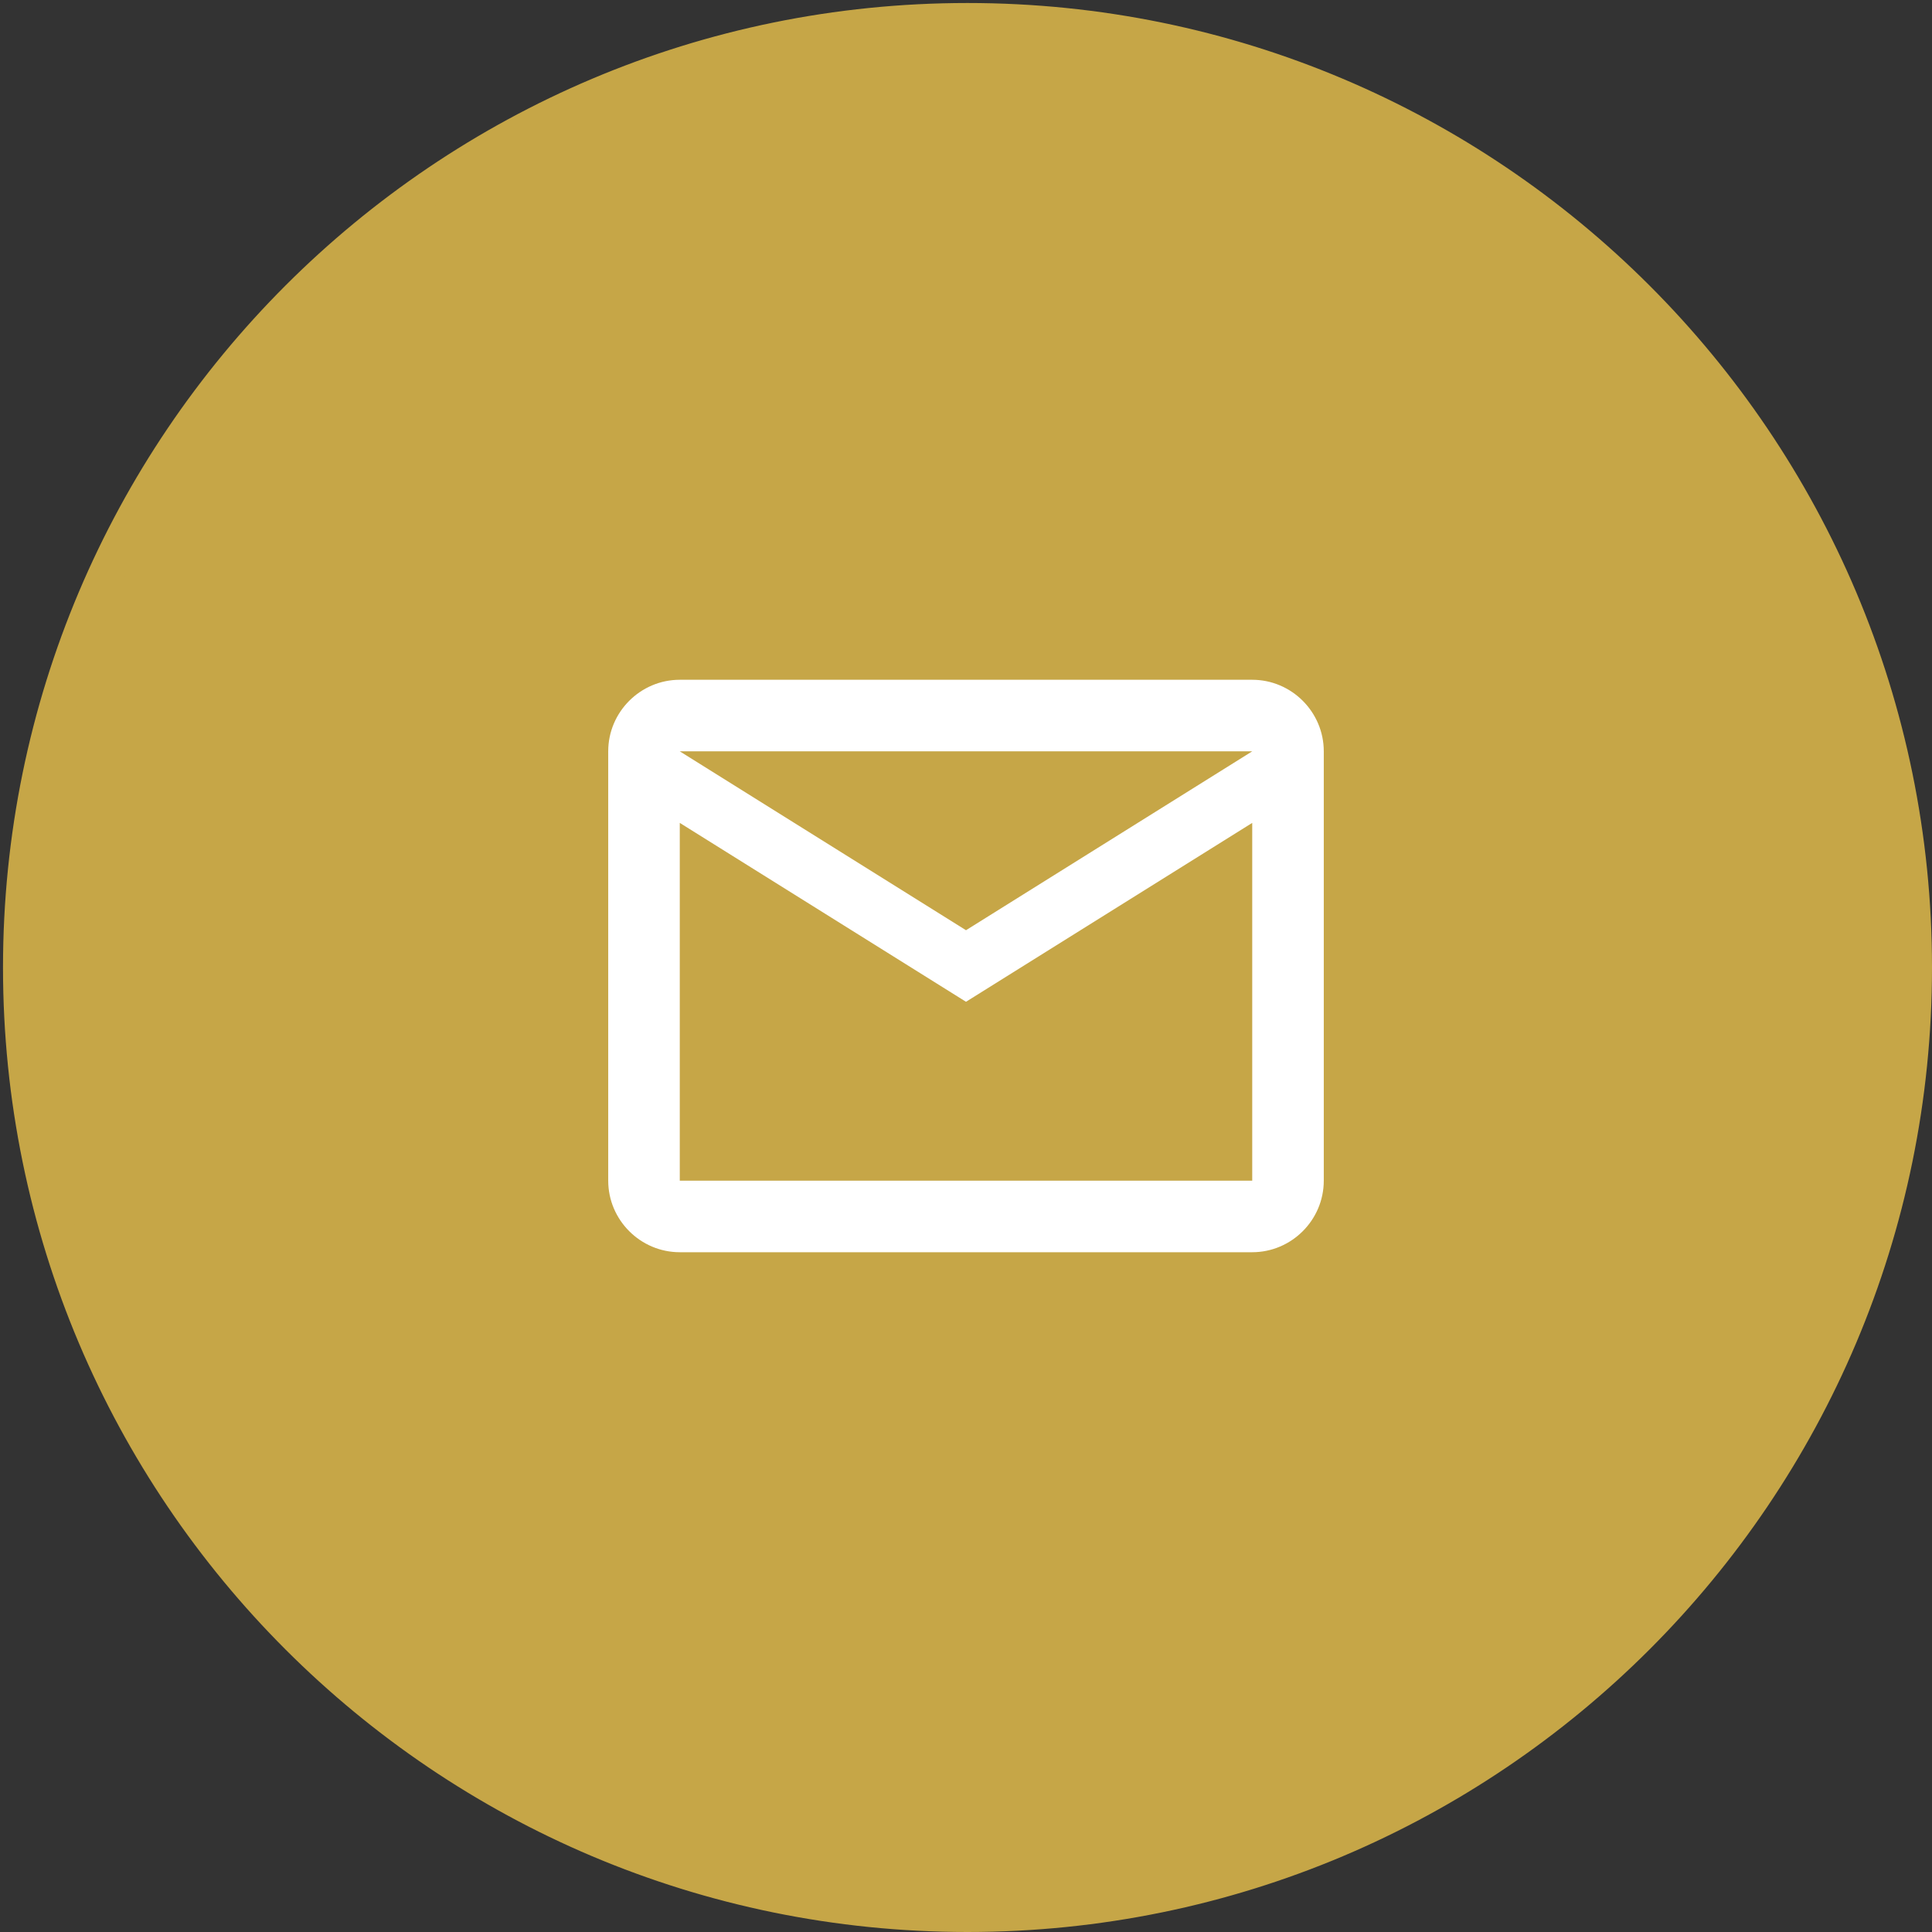
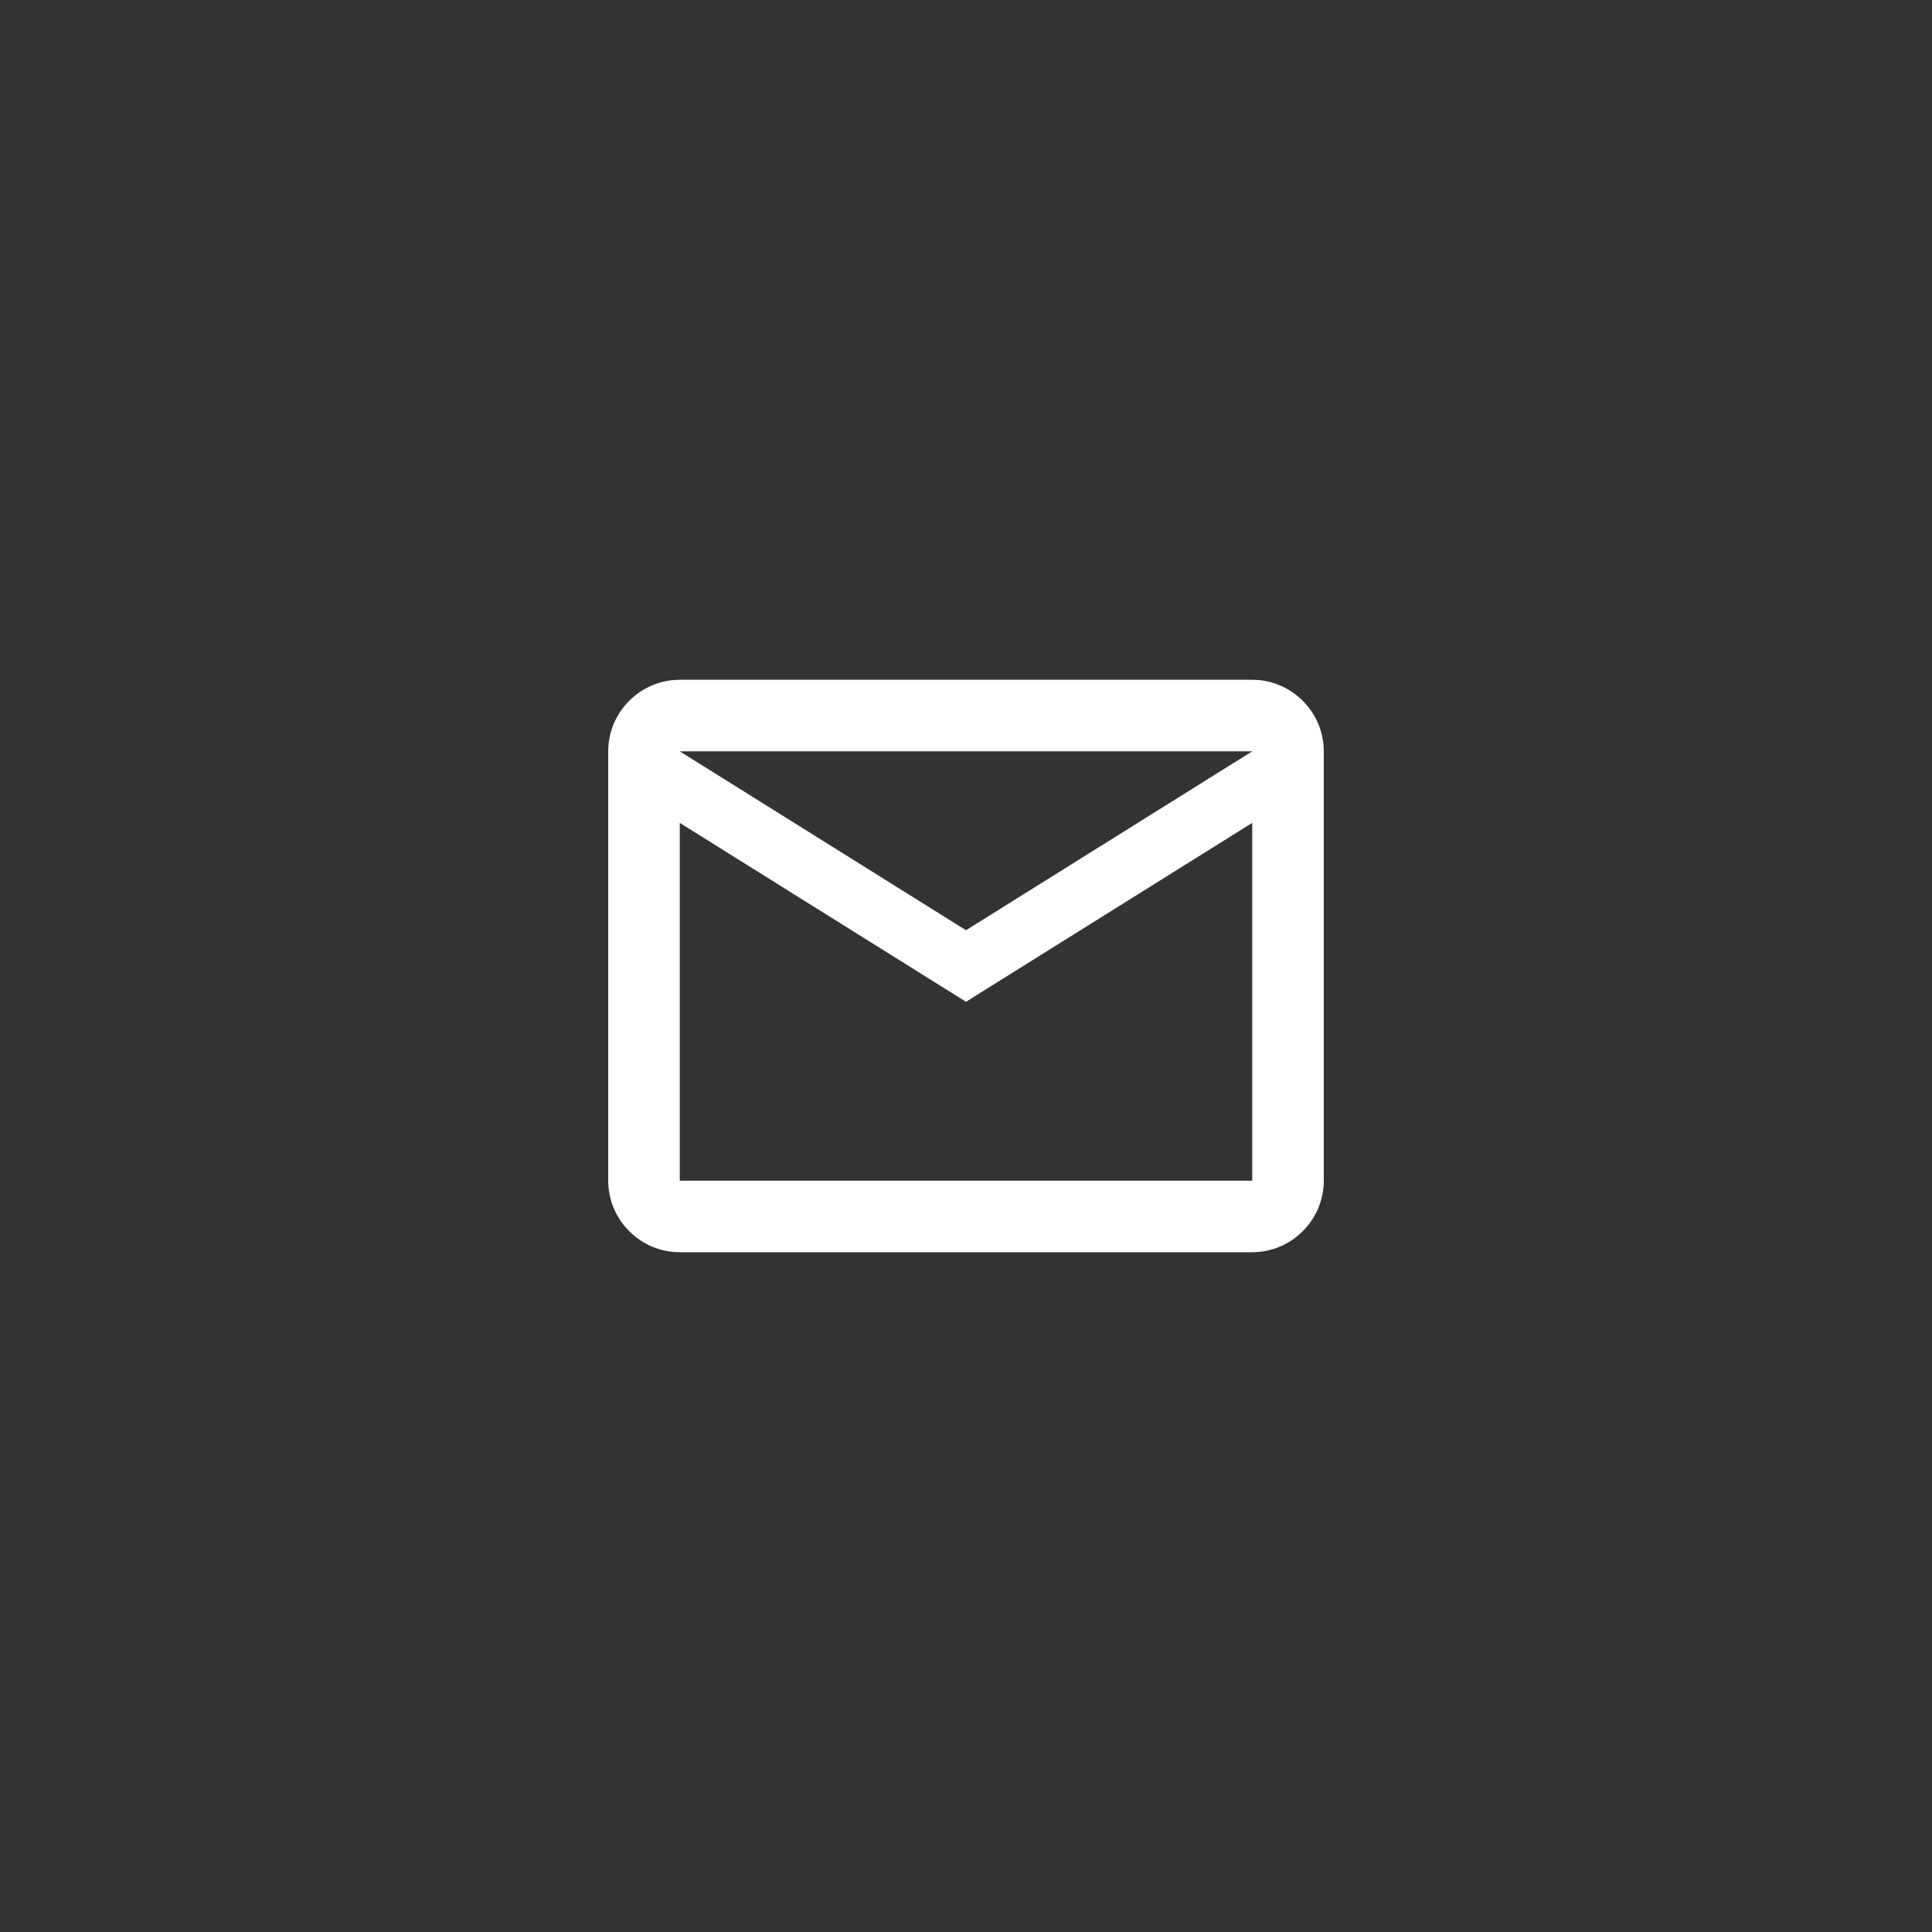
<svg xmlns="http://www.w3.org/2000/svg" width="54" height="54" viewBox="0 0 54 54" fill="none">
  <rect x="0" y="0" width="54" height="54" fill="#333333" stroke="none" />
  <g clip-path="url(#clip0_2316_79)">
-     <path d="M27.042 53.5C41.654 53.5 53.5 41.654 53.5 27.042C53.5 12.43 41.654 0.584 27.042 0.584C12.43 0.584 0.584 12.43 0.584 27.042C0.584 41.654 12.43 53.5 27.042 53.5Z" fill="#C6A647" stroke="#C6A647" stroke-miterlimit="10" />
    <path d="M37 21C37 19.9 36.1 19 35 19H19C17.9 19 17 19.9 17 21V33C17 34.1 17.9 35 19 35H35C36.1 35 37 34.1 37 33V21ZM35 21L27 26L19 21H35ZM35 33H19V23L27 28L35 23V33Z" fill="white" />
  </g>
  <defs>
    <clipPath id="clip0_2316_79">
      <rect width="54" height="54" fill="white" />
    </clipPath>
  </defs>
</svg>